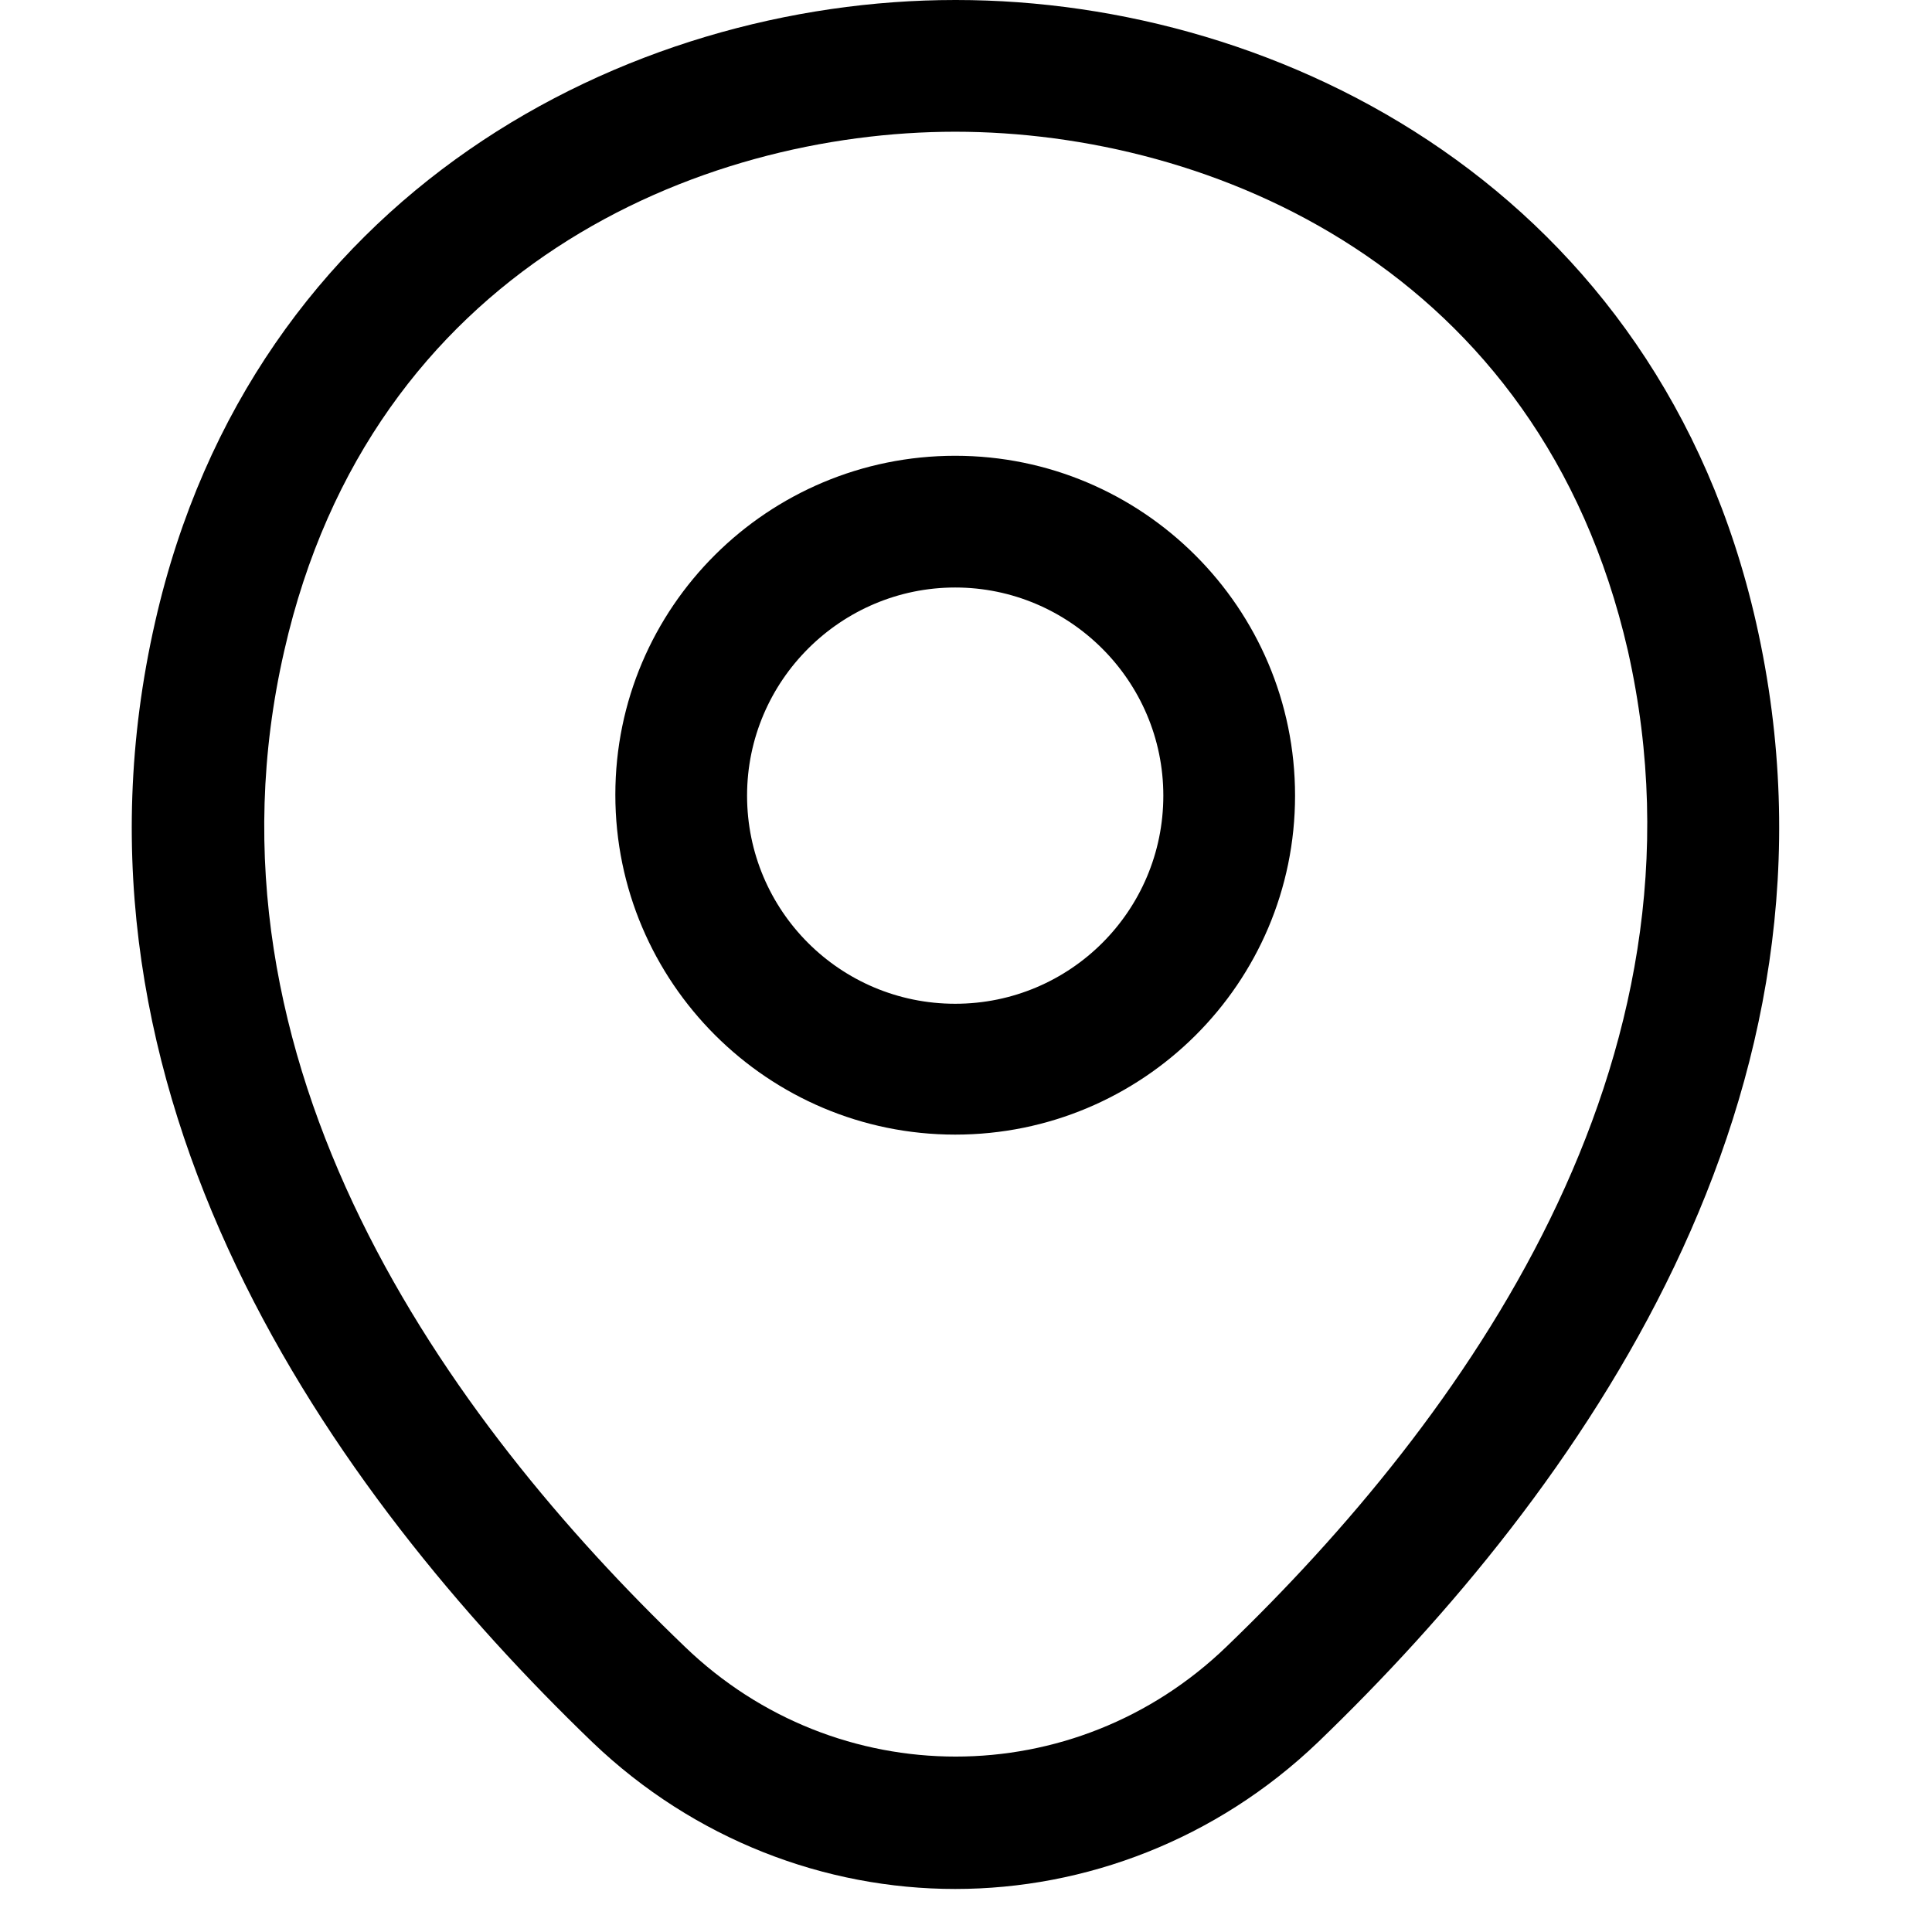
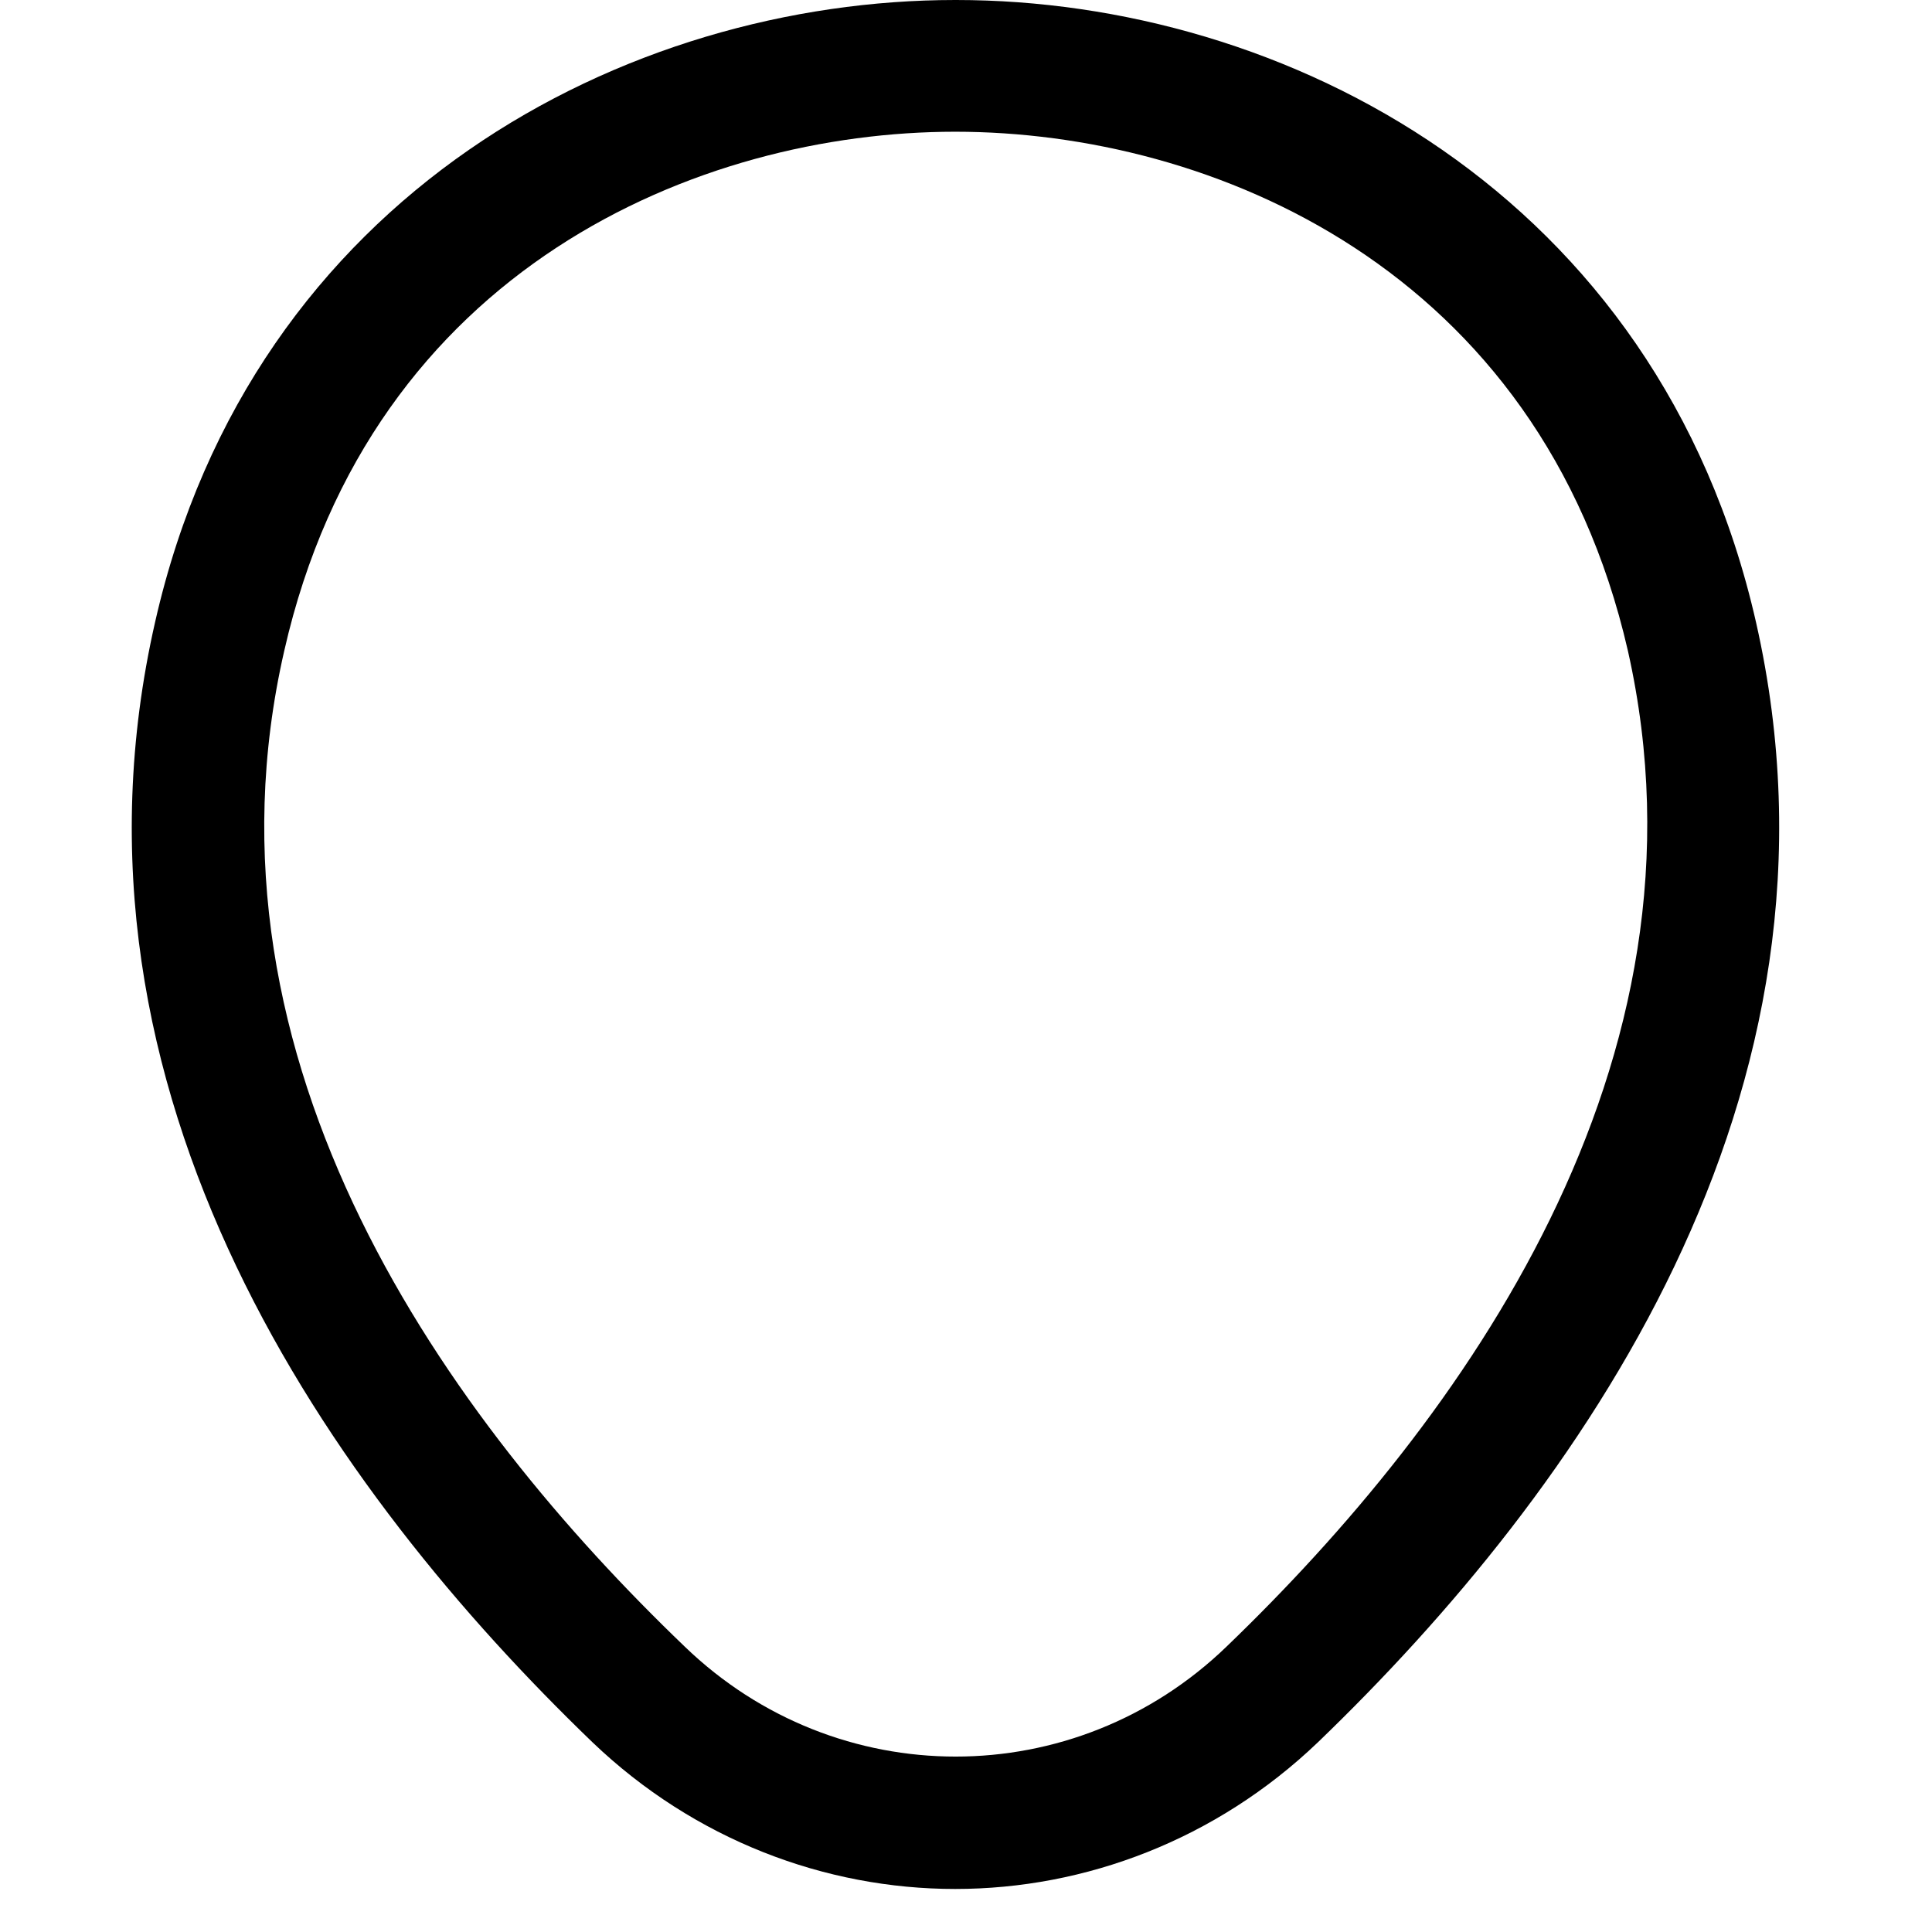
<svg xmlns="http://www.w3.org/2000/svg" width="1em" height="1em" viewBox="0 0 19 22" fill="none">
-   <path d="M9.377 12.92C7.247 12.92 5.507 11.19 5.507 9.05C5.507 6.91 7.247 5.19 9.377 5.19C11.507 5.19 13.247 6.92 13.247 9.06C13.247 11.2 11.507 12.92 9.377 12.92ZM9.377 6.69C8.077 6.69 7.007 7.75 7.007 9.06C7.007 10.37 8.067 11.43 9.377 11.43C10.687 11.43 11.747 10.37 11.747 9.06C11.747 7.75 10.677 6.69 9.377 6.69Z" fill="currentColor" />
  <path d="M9.377 21.51C7.897 21.51 6.407 20.95 5.247 19.84C2.297 17 -0.963 12.47 0.267 7.08C1.377 2.19 5.647 0 9.377 0C9.377 0 9.377 0 9.387 0C13.117 0 17.387 2.19 18.497 7.09C19.717 12.48 16.457 17 13.507 19.84C12.347 20.95 10.857 21.51 9.377 21.51ZM9.377 1.5C6.467 1.5 2.727 3.05 1.737 7.41C0.657 12.12 3.617 16.18 6.297 18.75C8.027 20.42 10.737 20.42 12.467 18.75C15.137 16.18 18.097 12.12 17.037 7.41C16.037 3.05 12.287 1.5 9.377 1.5Z" fill="currentColor" />
</svg>